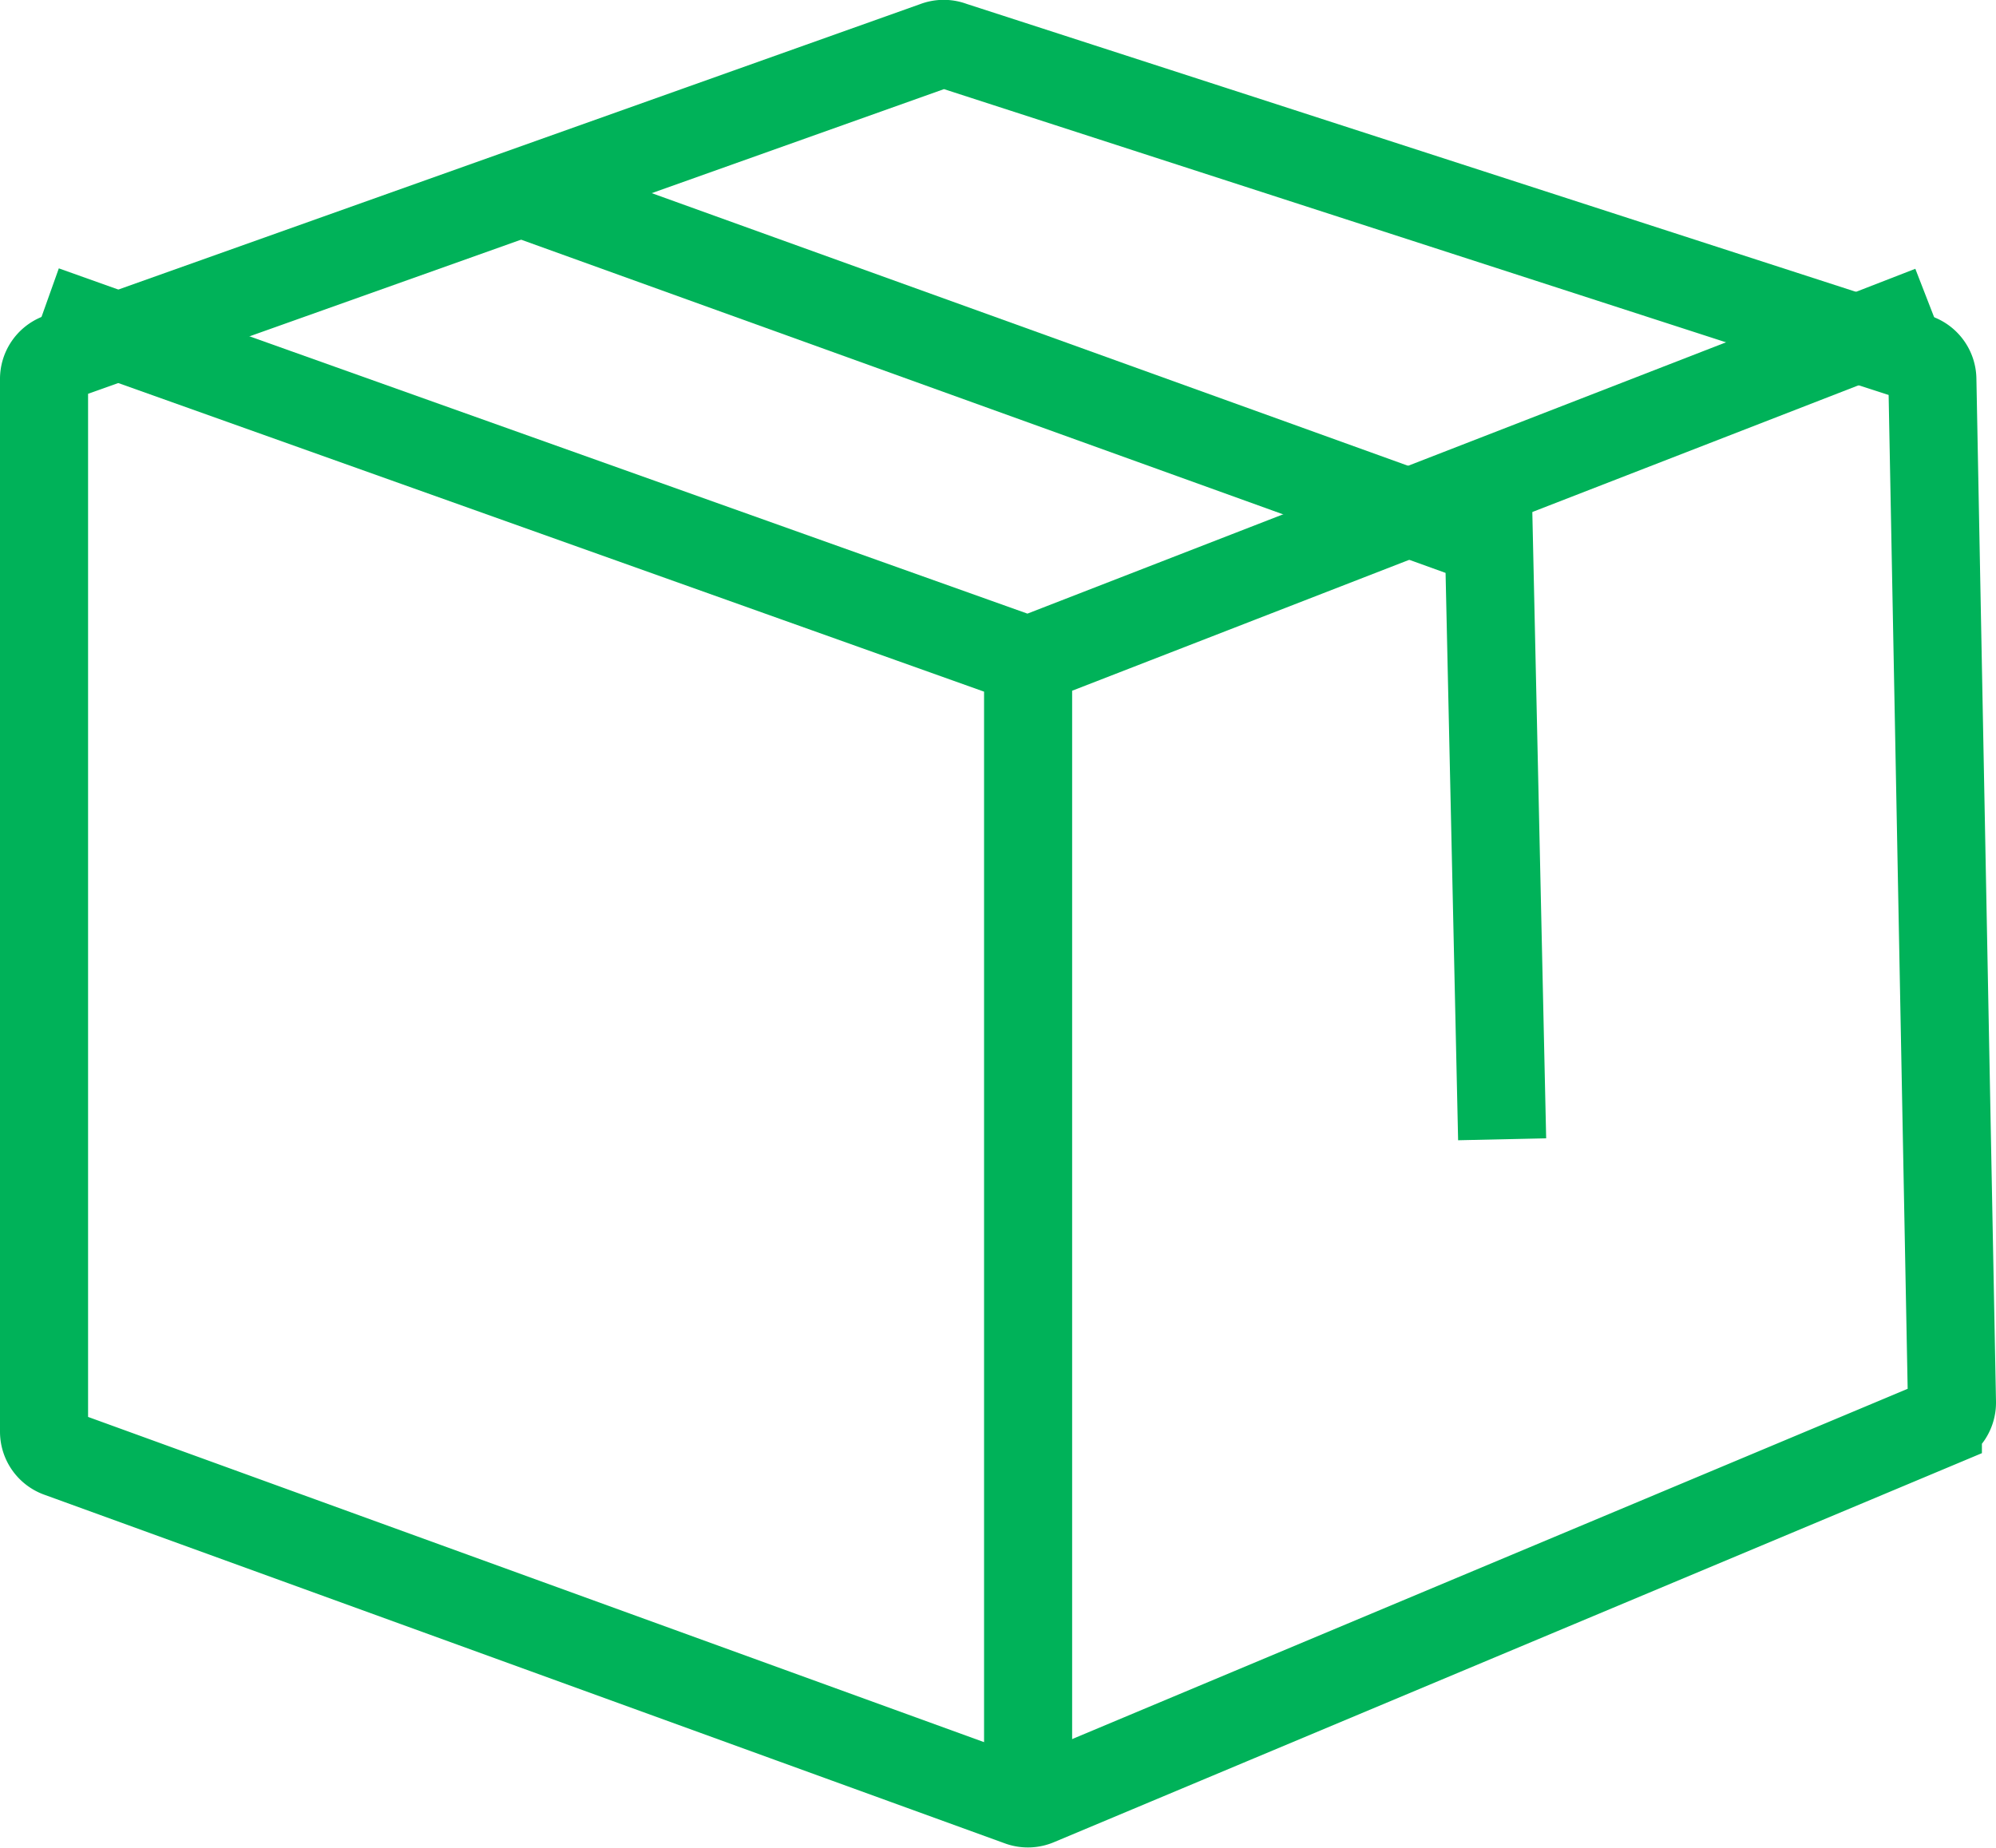
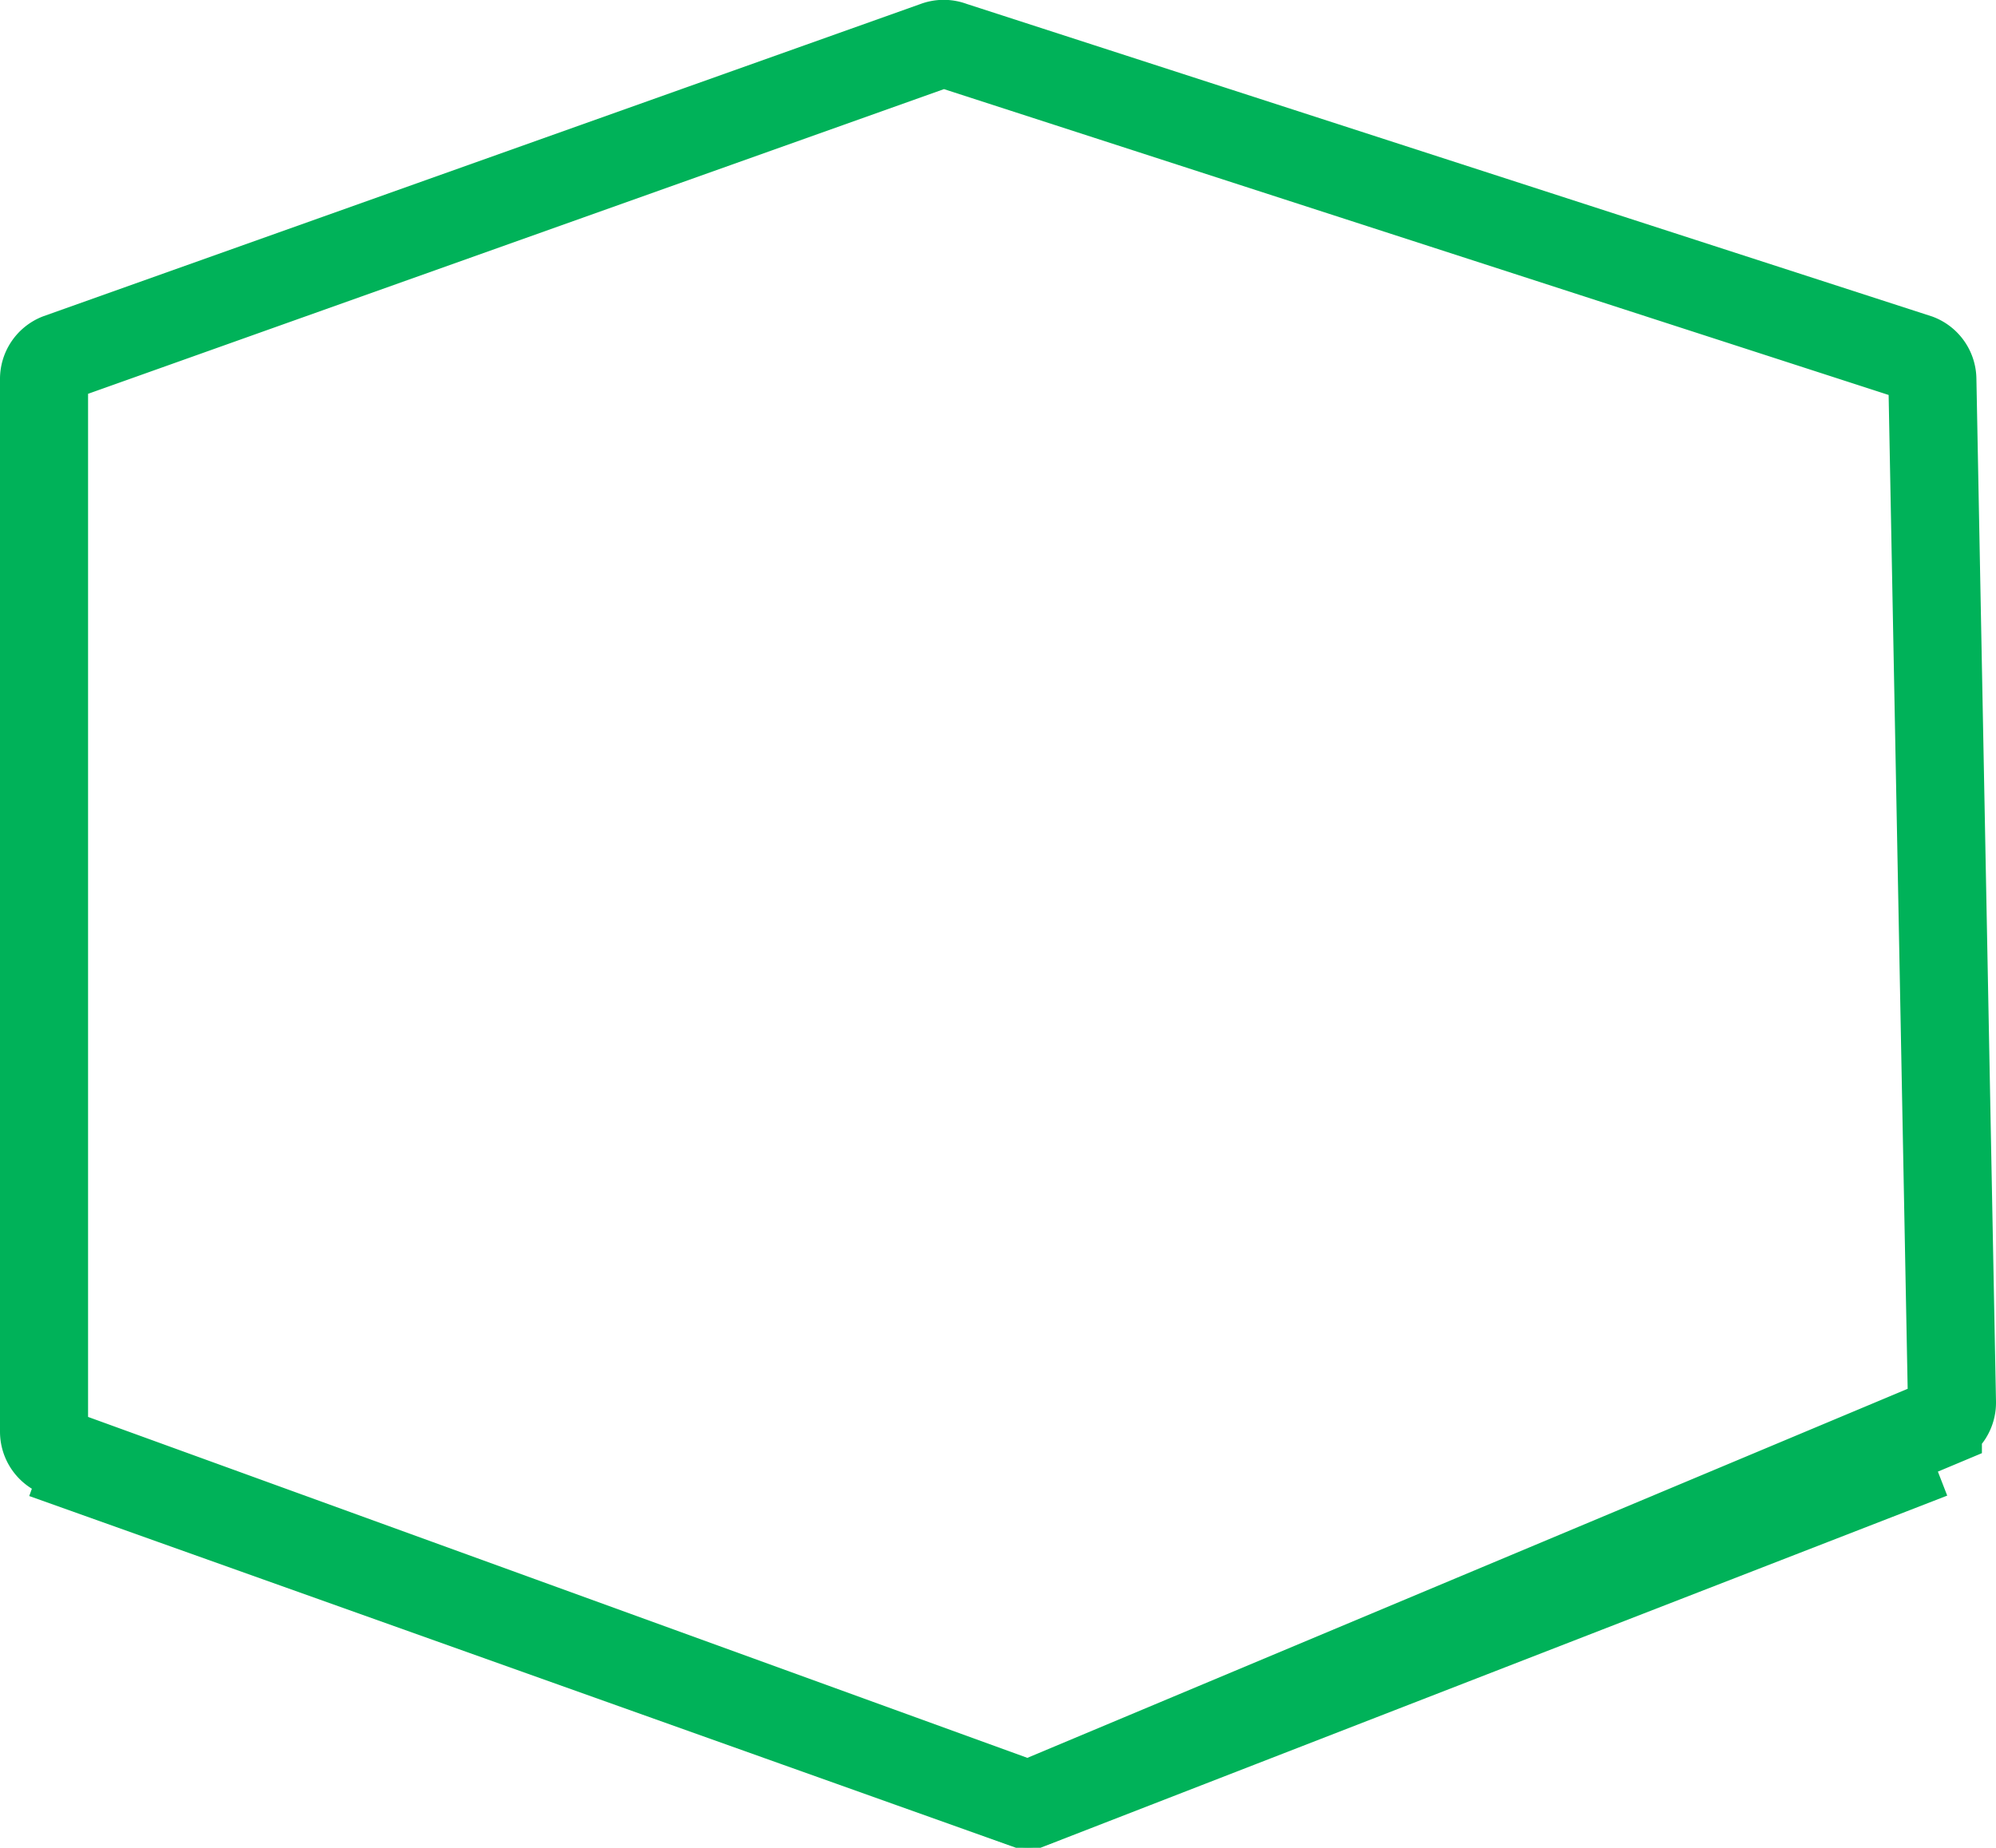
<svg xmlns="http://www.w3.org/2000/svg" width="45.327" height="41.968" viewBox="0 0 45.327 41.968">
  <g id="Group_396" data-name="Group 396" transform="translate(-1043.586 -357.375)">
    <path id="Path_394" data-name="Path 394" d="M1044.586,365.992v23.9a.522.522,0,0,0,.345.491l21.819,7.921a.523.523,0,0,0,.38-.009l20.463-8.58a.523.523,0,0,0,.32-.492l-.445-23.237a.525.525,0,0,0-.334-.478l-21.926-7.1a.52.52,0,0,0-.383,0l-19.911,7.089A.523.523,0,0,0,1044.586,365.992Z" transform="translate(0 0)" fill="none" stroke="#00b259" stroke-miterlimit="10" stroke-width="2" />
-     <path id="Path_395" data-name="Path 395" d="M1066.933,399.339v-26l20.51-7.967-20.51,7.967-22.347-7.967" transform="translate(0 -0.96)" fill="none" stroke="#00b259" stroke-miterlimit="10" stroke-width="2" />
-     <path id="Path_396" data-name="Path 396" d="M1054.852,361.589l21.755,7.843.3,13.572" transform="translate(0.791 0.247)" fill="none" stroke="#00b259" stroke-miterlimit="10" stroke-width="2" />
+     <path id="Path_395" data-name="Path 395" d="M1066.933,399.339l20.51-7.967-20.51,7.967-22.347-7.967" transform="translate(0 -0.96)" fill="none" stroke="#00b259" stroke-miterlimit="10" stroke-width="2" />
  </g>
</svg>